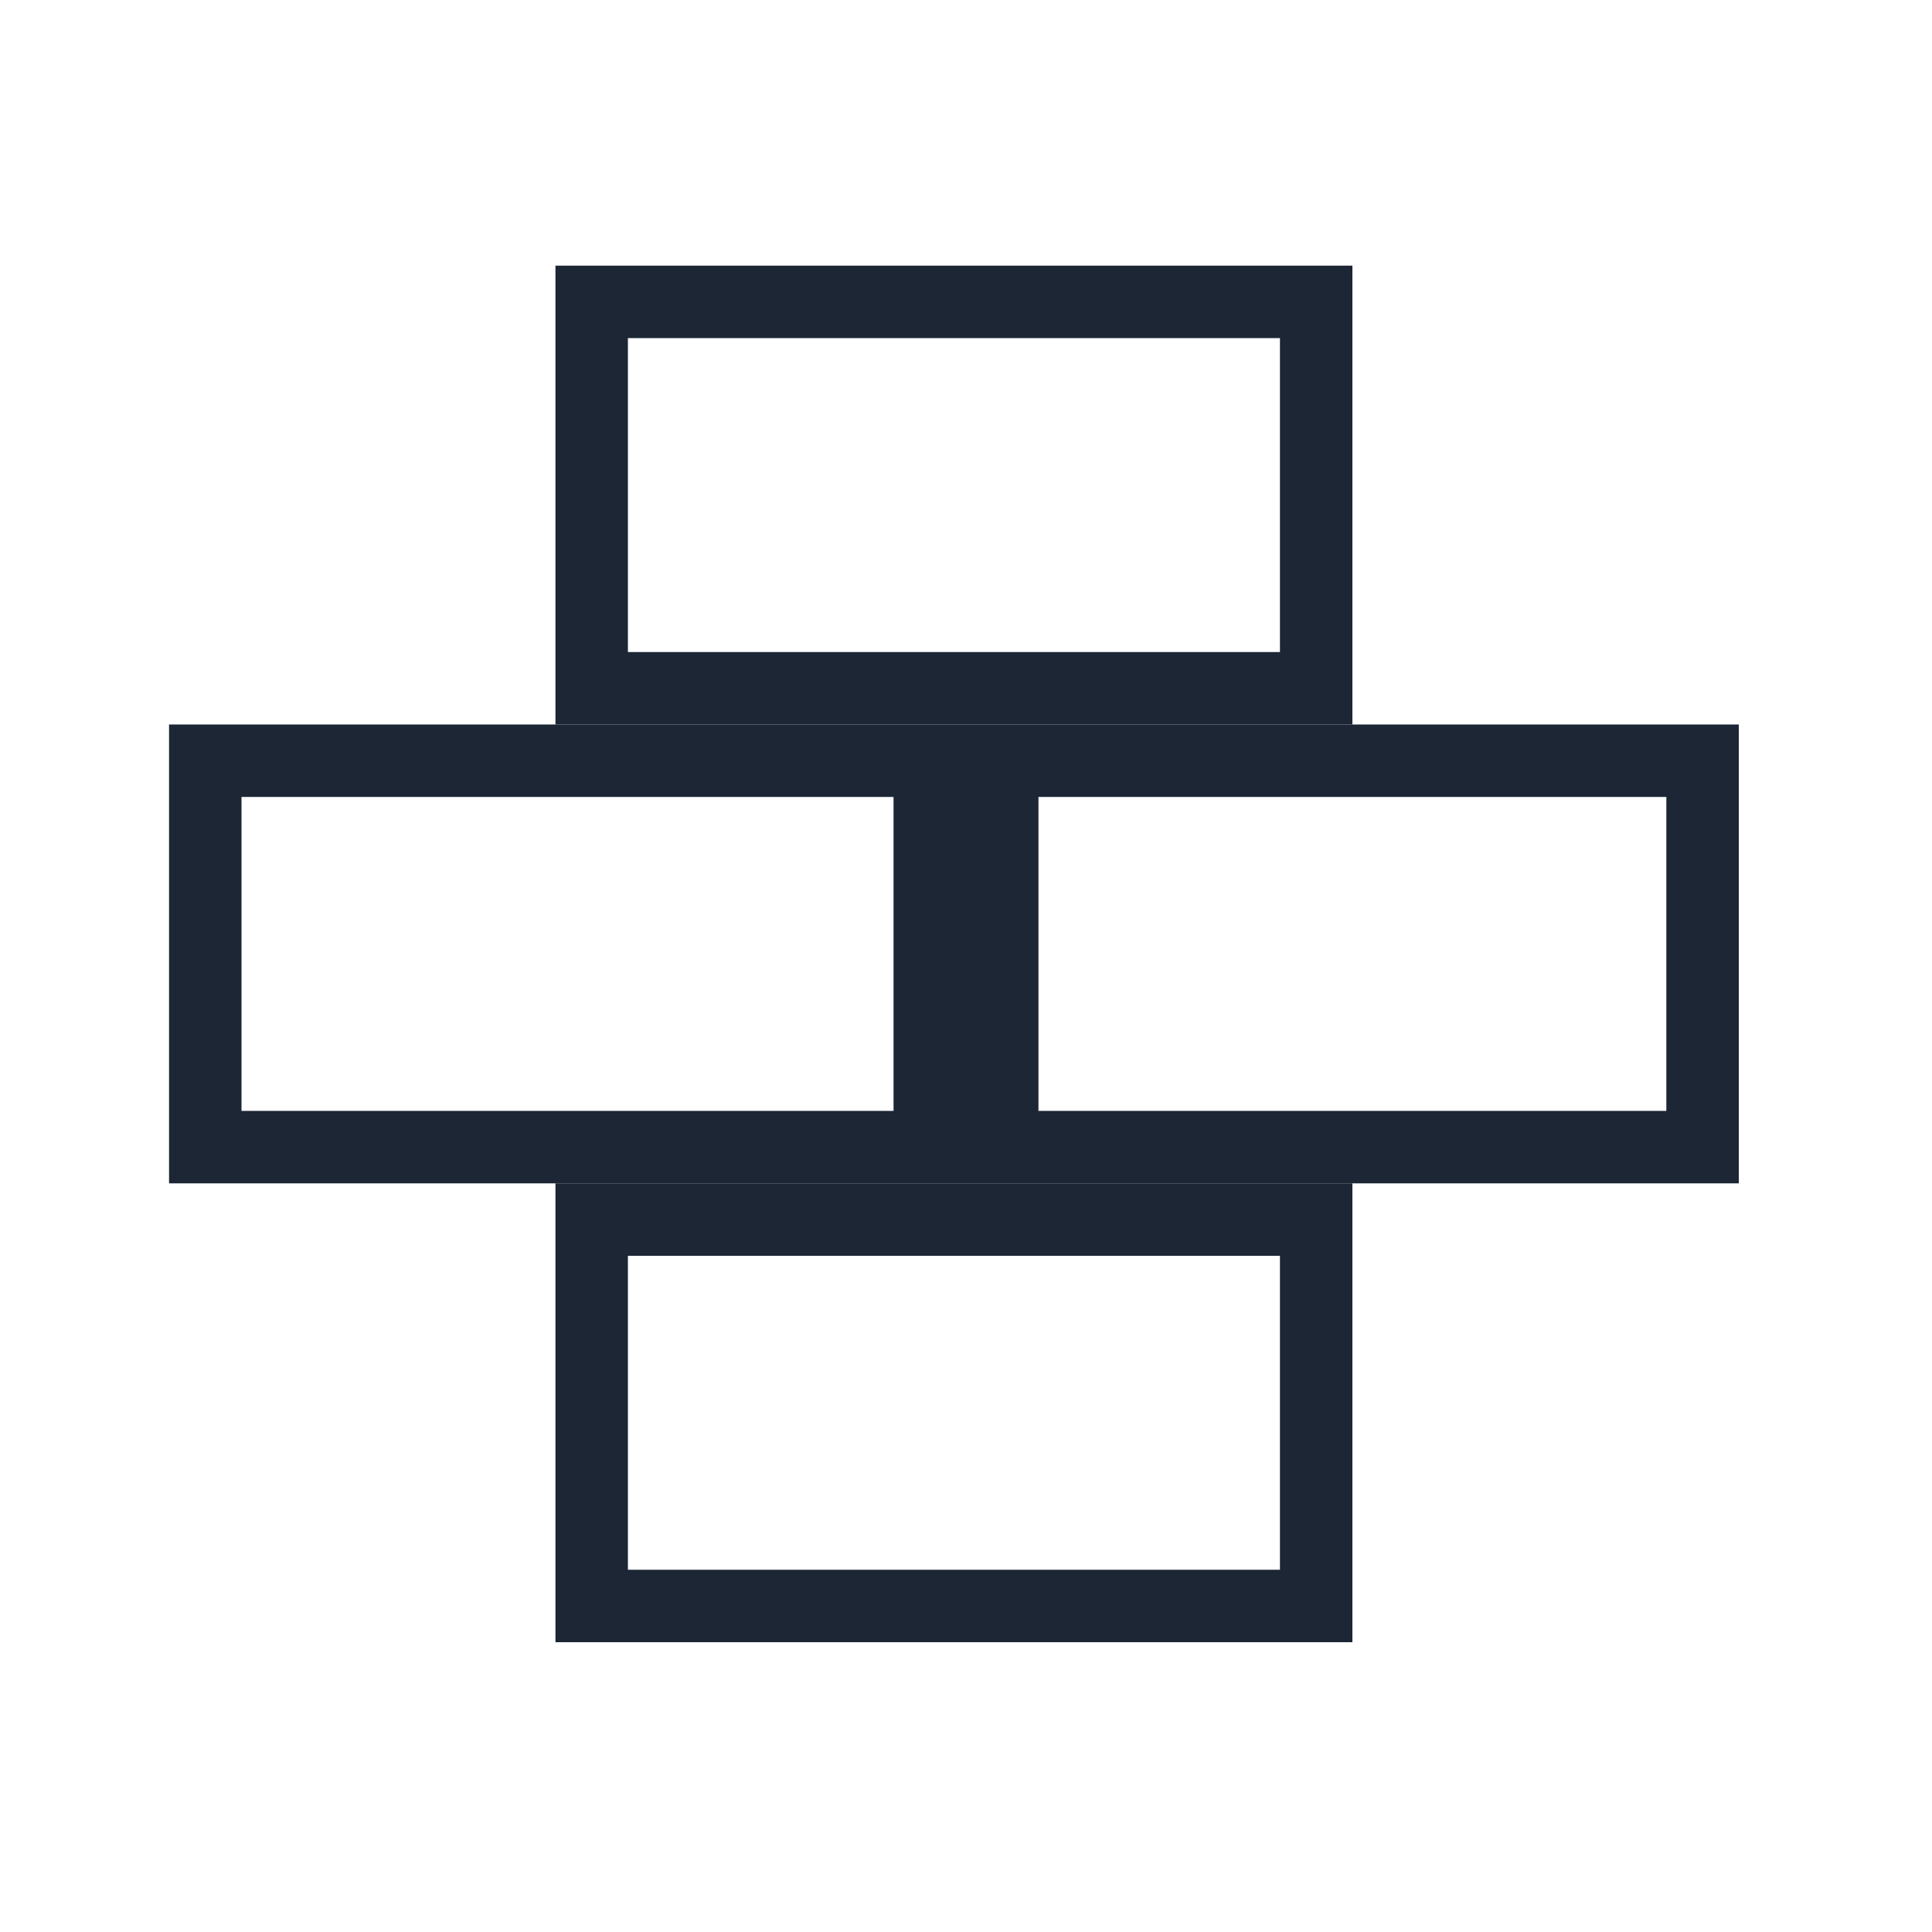
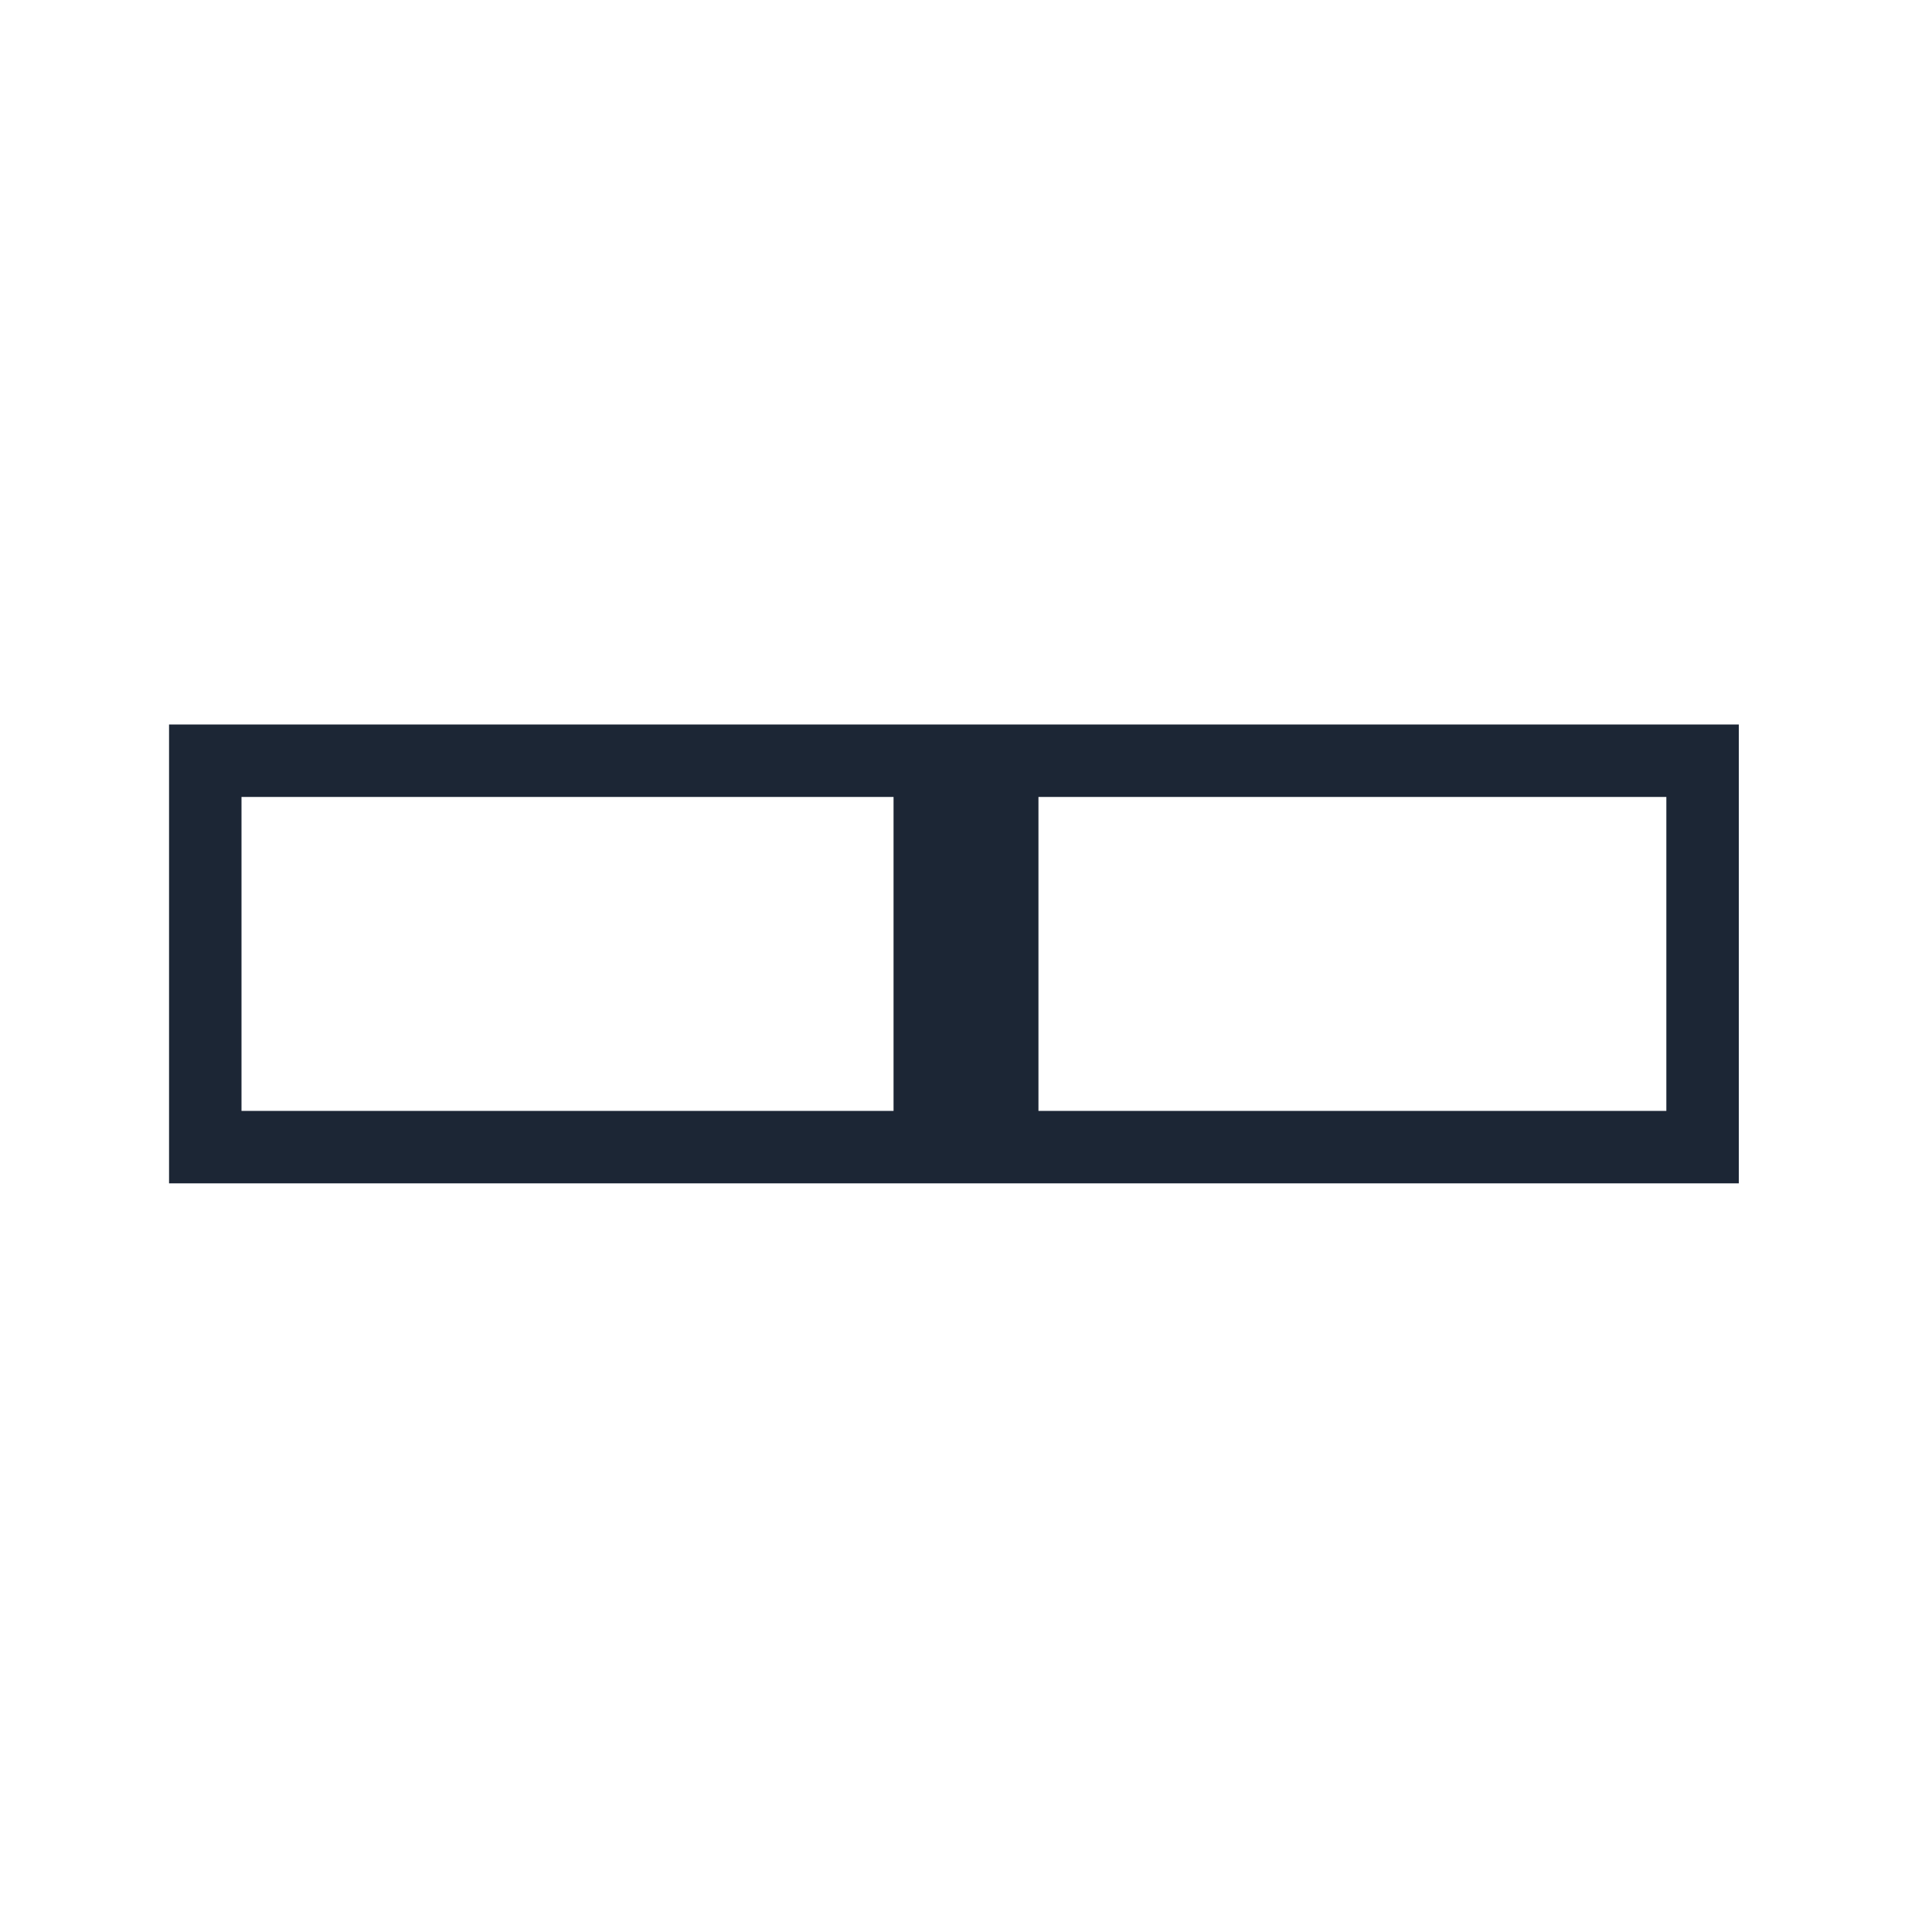
<svg xmlns="http://www.w3.org/2000/svg" width="80" height="80" viewBox="0 0 80 80" fill="none">
  <rect x="8.5" y="31.5" width="30" height="16" stroke="#1C2635" stroke-width="3" />
  <rect x="41.5" y="31.5" width="29" height="16" stroke="#1C2635" stroke-width="3" />
-   <rect x="24.5" y="12.5" width="30" height="16" stroke="#1C2635" stroke-width="3" />
-   <rect x="24.5" y="50.5" width="30" height="16" stroke="#1C2635" stroke-width="3" />
</svg>